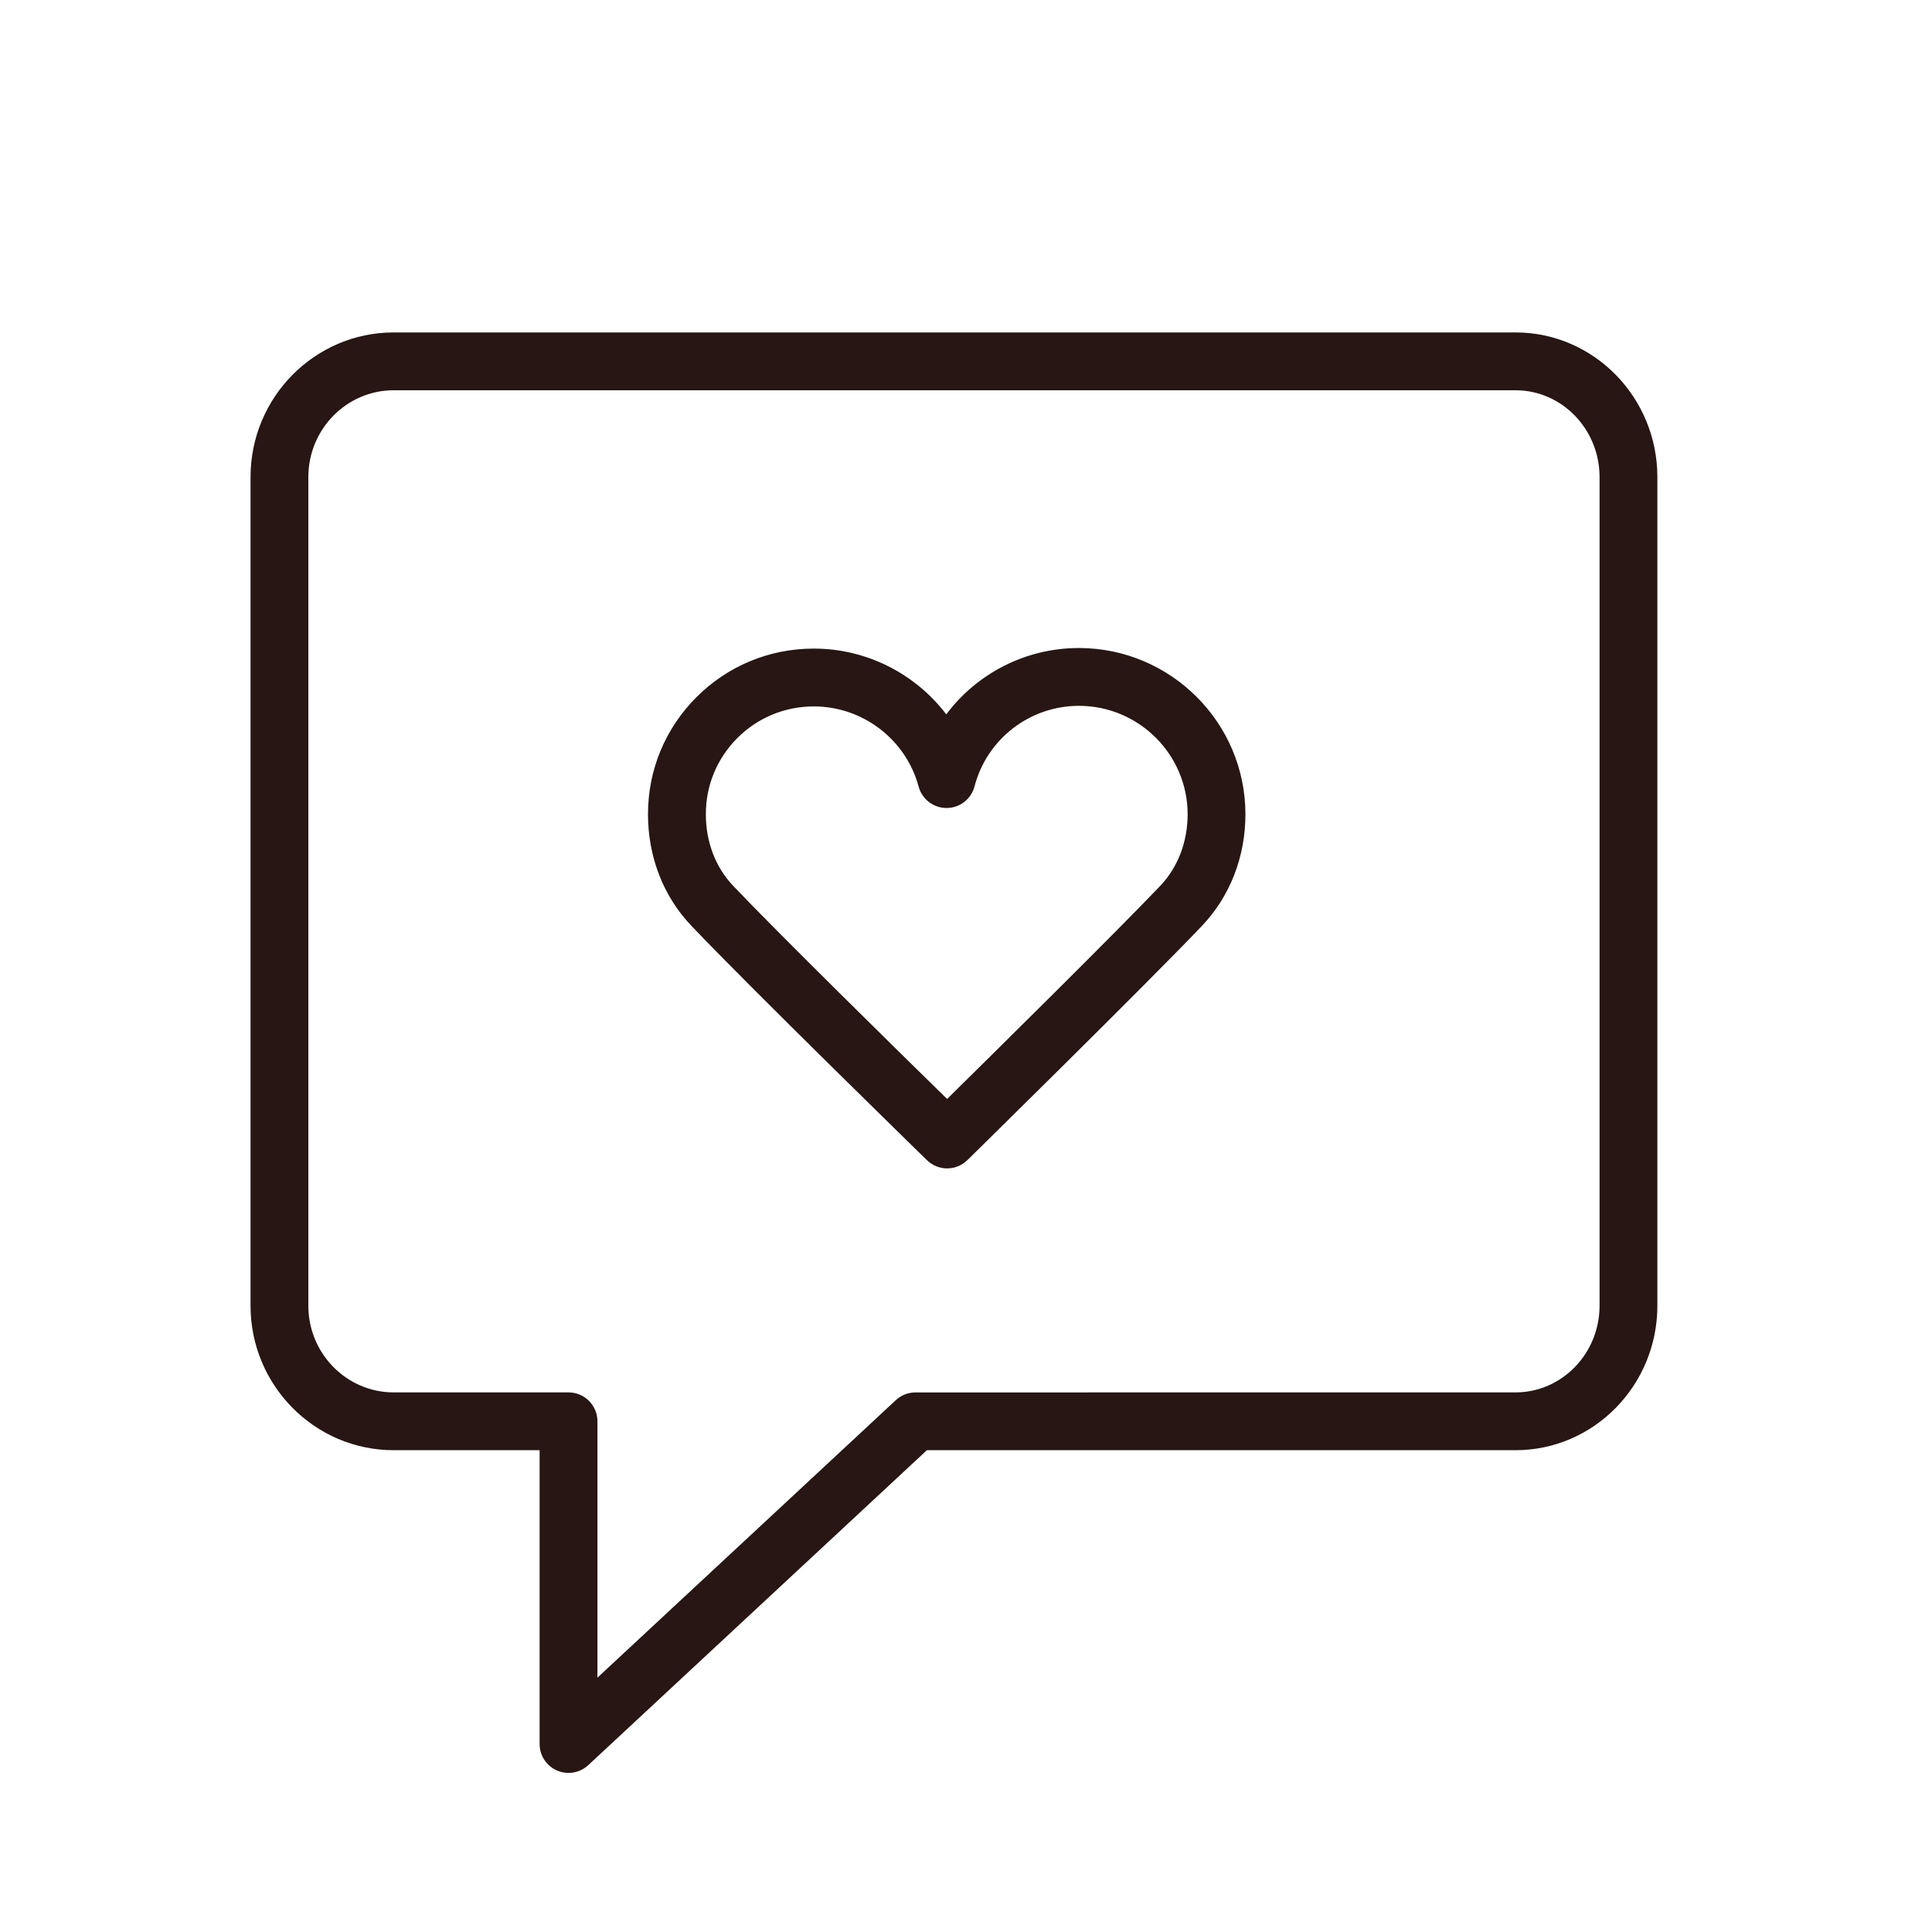
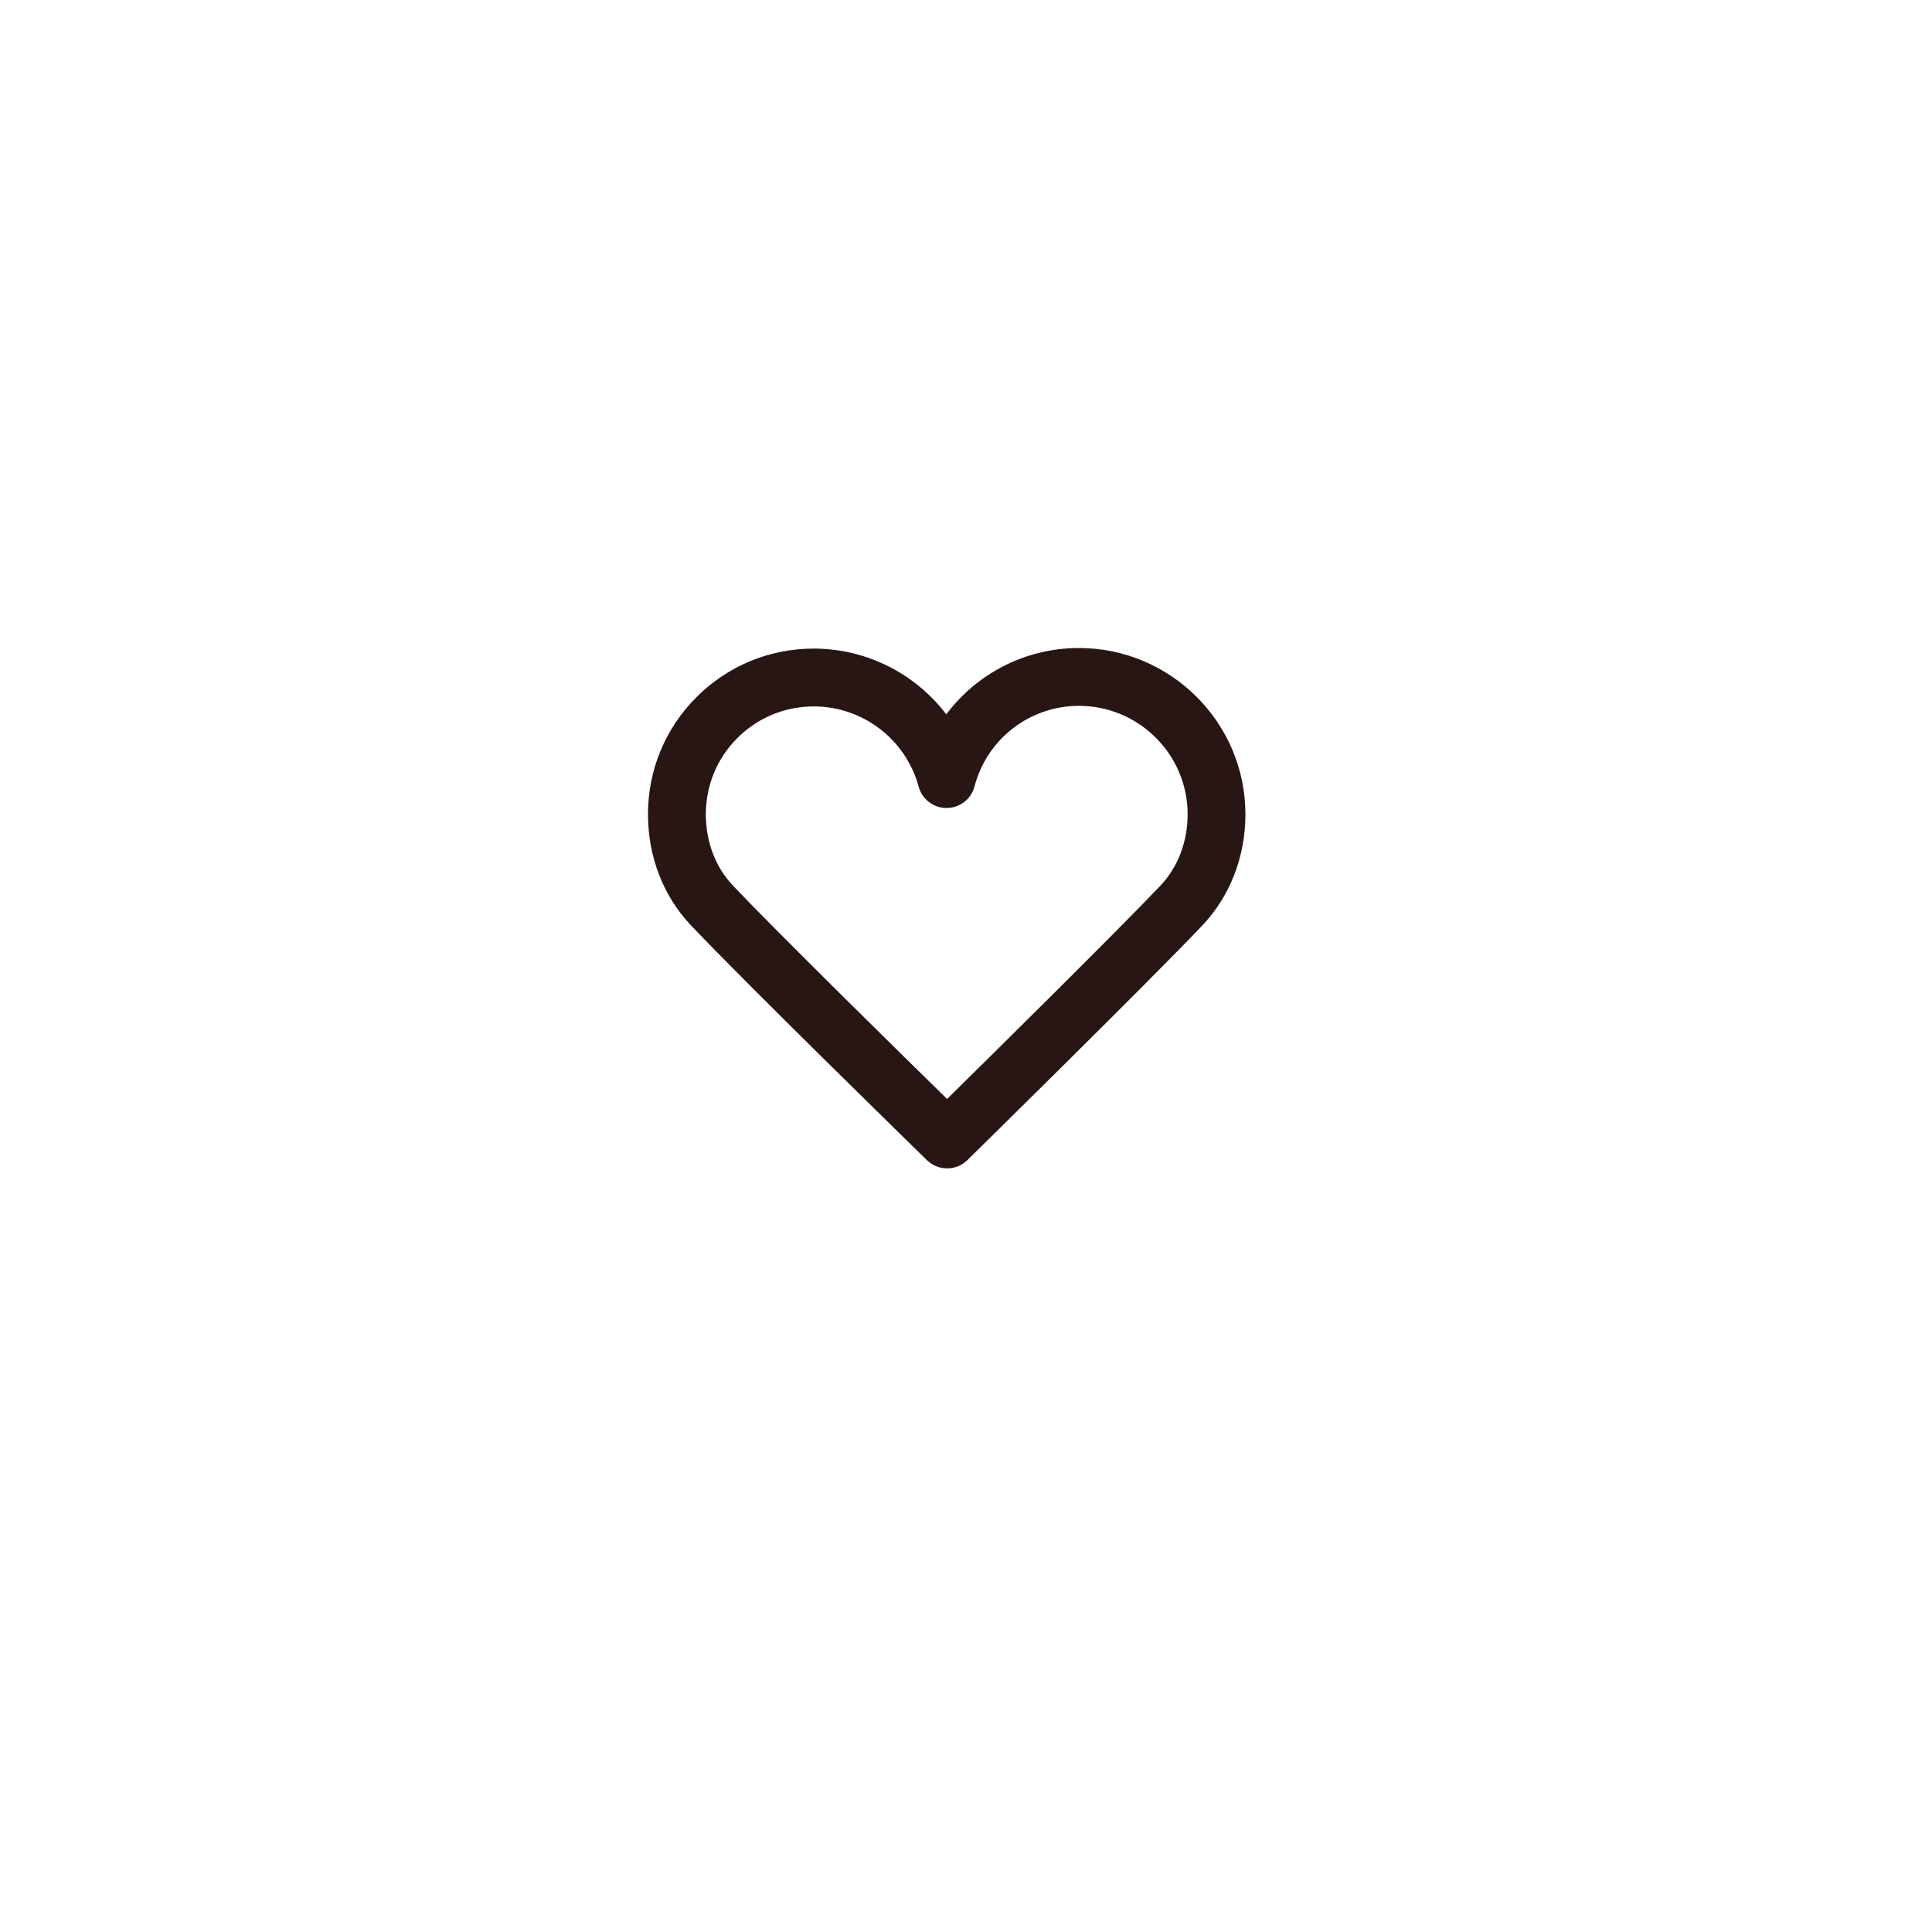
<svg xmlns="http://www.w3.org/2000/svg" width="100" height="100" viewBox="0 0 100 100" fill="none">
-   <path d="M78.444 17.207H20.377C16.291 17.207 12.968 20.565 12.968 24.692V67.586C12.968 71.709 16.292 75.062 20.377 75.062H27.93V90.269C27.93 90.865 28.283 91.403 28.829 91.641C29.021 91.725 29.224 91.766 29.426 91.766C29.797 91.766 30.164 91.627 30.446 91.366L47.976 75.062H78.444C82.493 75.062 85.785 71.709 85.785 67.586V24.692C85.785 20.565 82.492 17.207 78.444 17.207ZM82.793 67.586C82.793 70.059 80.842 72.07 78.444 72.07L47.386 72.071C47.008 72.071 46.644 72.214 46.368 72.471L30.923 86.835V73.566C30.923 72.74 30.253 72.07 29.426 72.07H20.377C17.941 72.07 15.96 70.058 15.96 67.586V24.692C15.96 22.215 17.941 20.2 20.377 20.2H78.444C80.842 20.2 82.793 22.215 82.793 24.692V67.586Z" fill="#271613" />
  <path d="M55.855 33.541C55.851 33.541 55.848 33.541 55.844 33.541C53.08 33.541 50.563 34.862 48.979 36.974C47.386 34.884 44.876 33.575 42.134 33.571C42.13 33.571 42.127 33.571 42.123 33.571C39.827 33.571 37.67 34.464 36.049 36.085C34.428 37.706 33.537 39.86 33.54 42.152C33.542 44.347 34.333 46.389 35.768 47.9C38.707 50.999 47.601 59.682 47.978 60.05C48.269 60.333 48.645 60.476 49.023 60.476C49.403 60.476 49.781 60.332 50.072 60.047C50.446 59.679 59.28 51.001 62.215 47.921C63.667 46.395 64.465 44.341 64.463 42.138C64.458 37.404 60.596 33.548 55.855 33.541ZM60.049 45.857C57.74 48.28 51.508 54.434 49.022 56.883C46.522 54.436 40.25 48.276 37.939 45.84C37.034 44.886 36.535 43.575 36.534 42.148C36.532 40.656 37.111 39.255 38.166 38.2C39.222 37.144 40.627 36.564 42.124 36.564C42.126 36.564 42.129 36.564 42.131 36.564C44.661 36.567 46.89 38.274 47.549 40.717C47.726 41.37 48.318 41.822 48.993 41.822C48.995 41.822 48.998 41.822 49.001 41.822C49.679 41.819 50.27 41.361 50.442 40.703C51.082 38.247 53.304 36.534 55.845 36.534C55.847 36.534 55.849 36.534 55.852 36.534C58.948 36.538 61.468 39.053 61.472 42.141C61.472 43.572 60.968 44.892 60.049 45.857Z" fill="#271613" />
</svg>